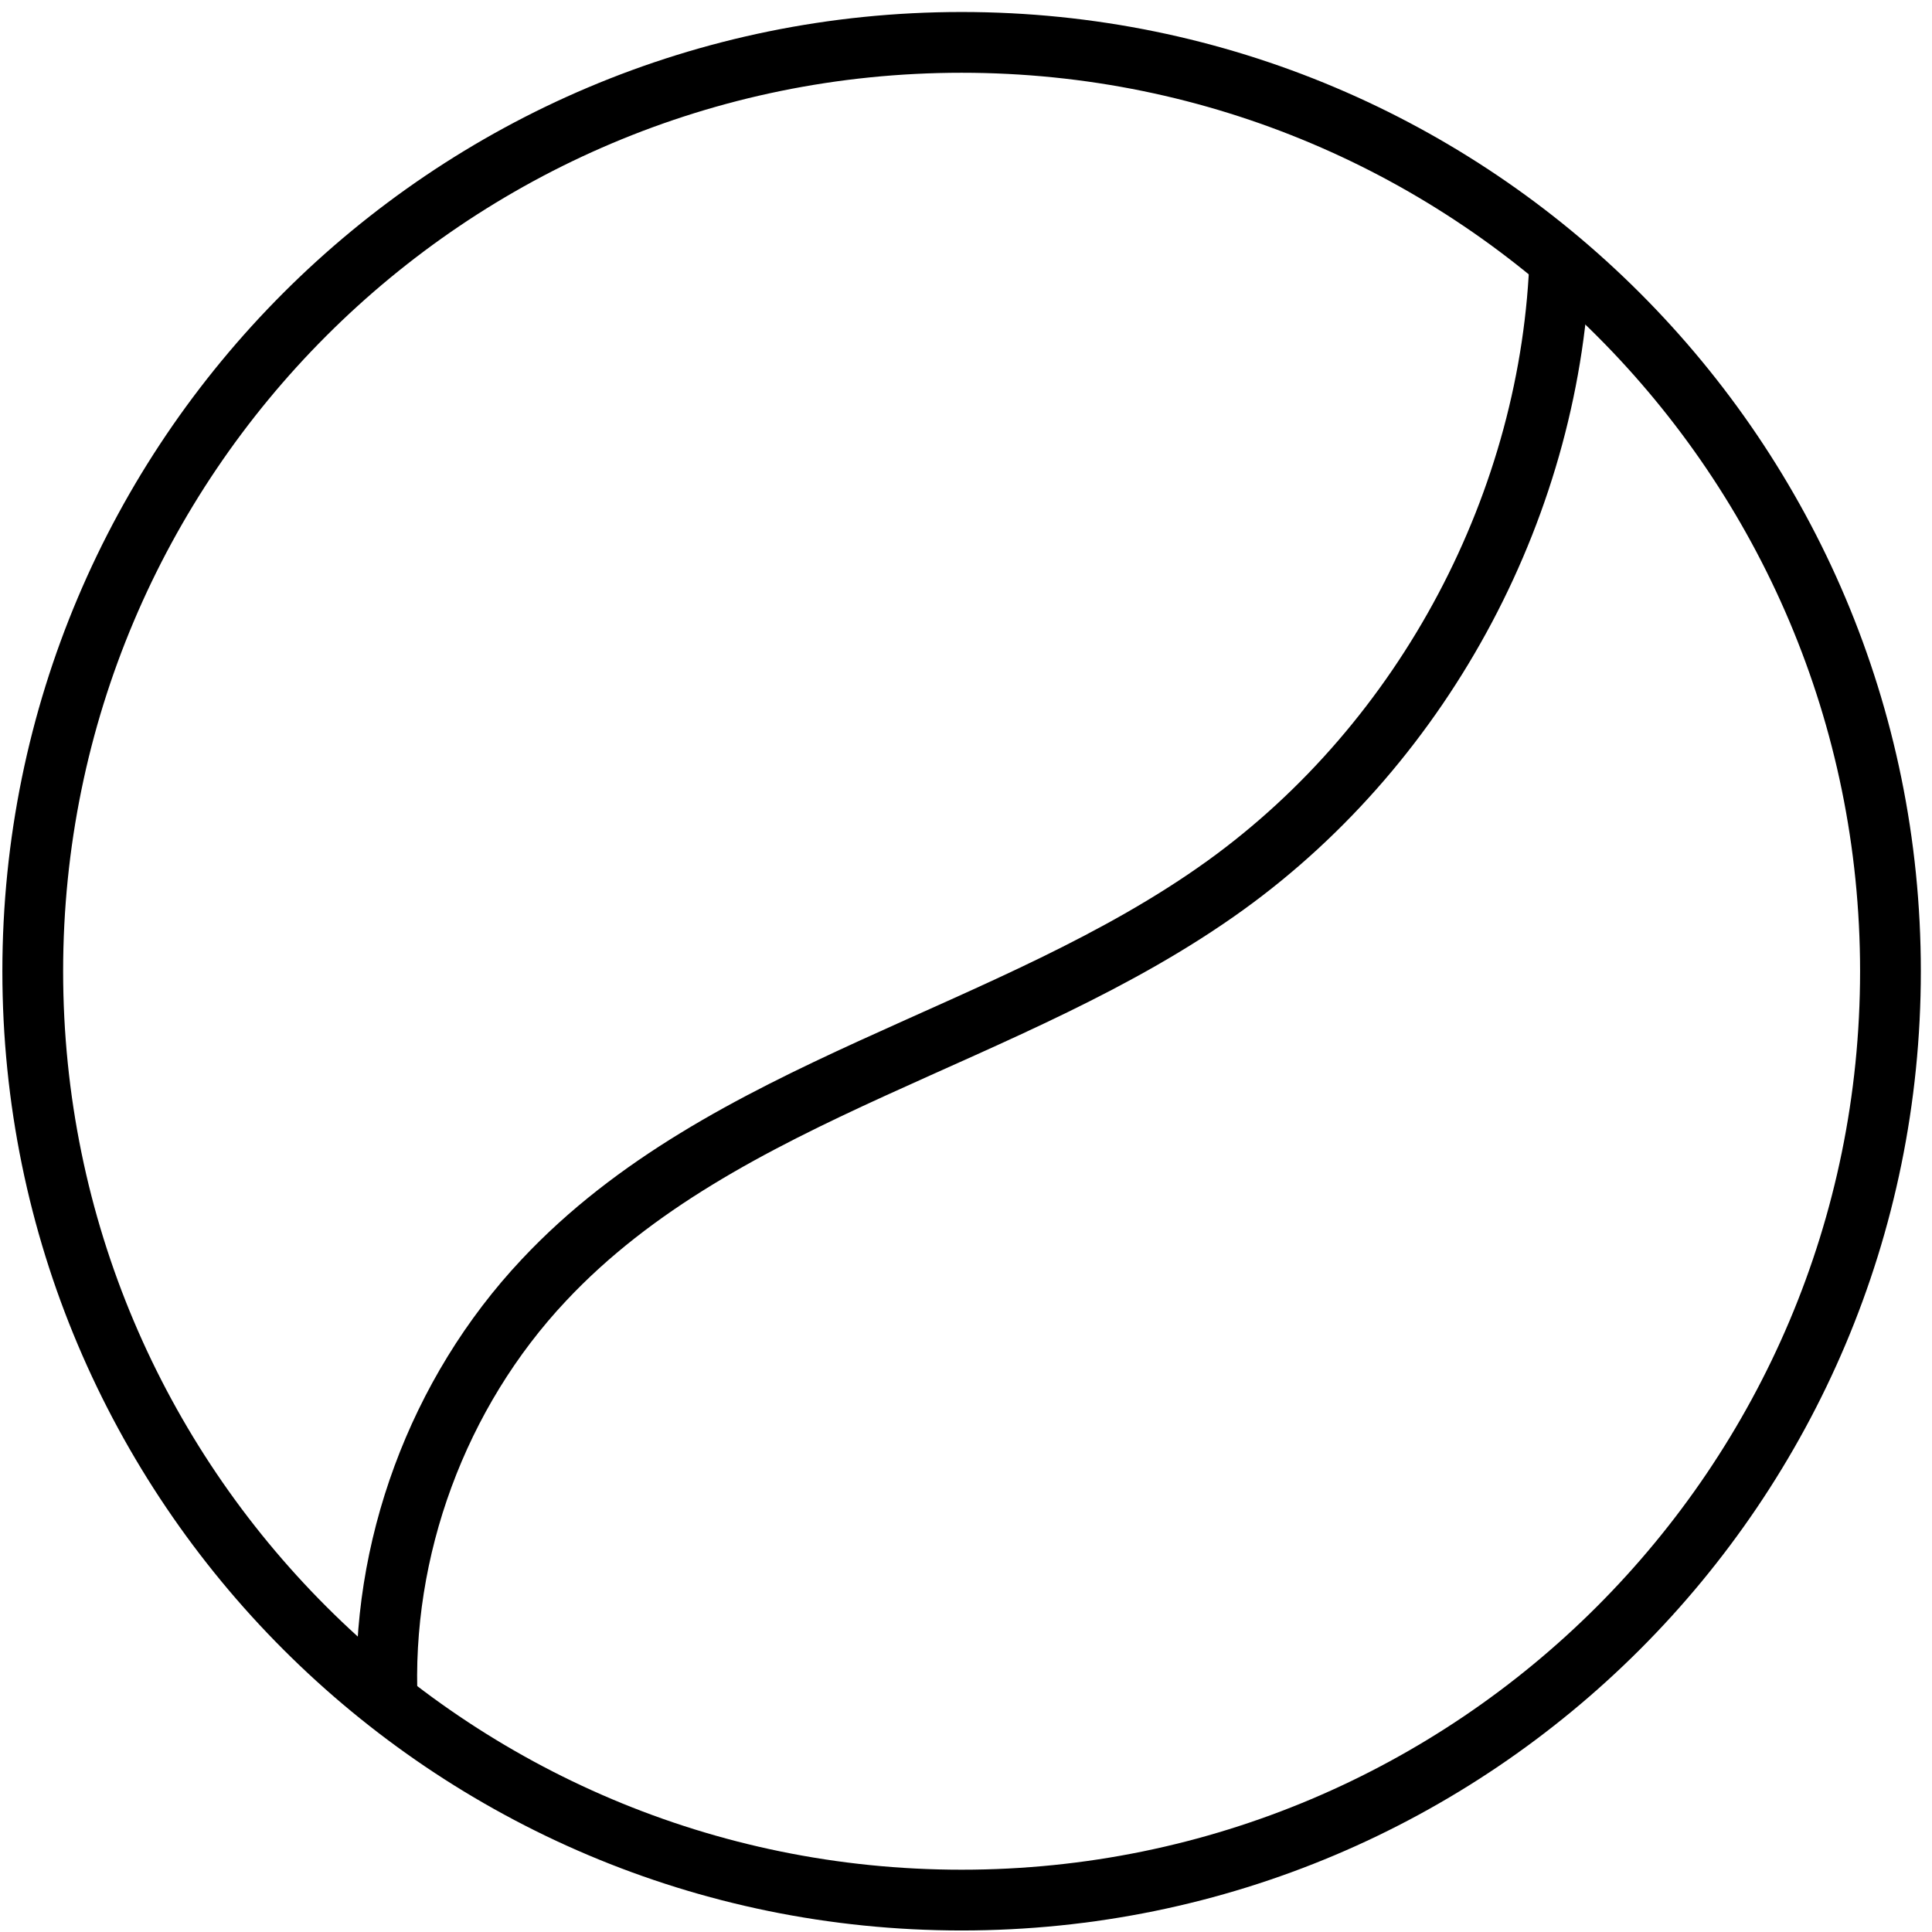
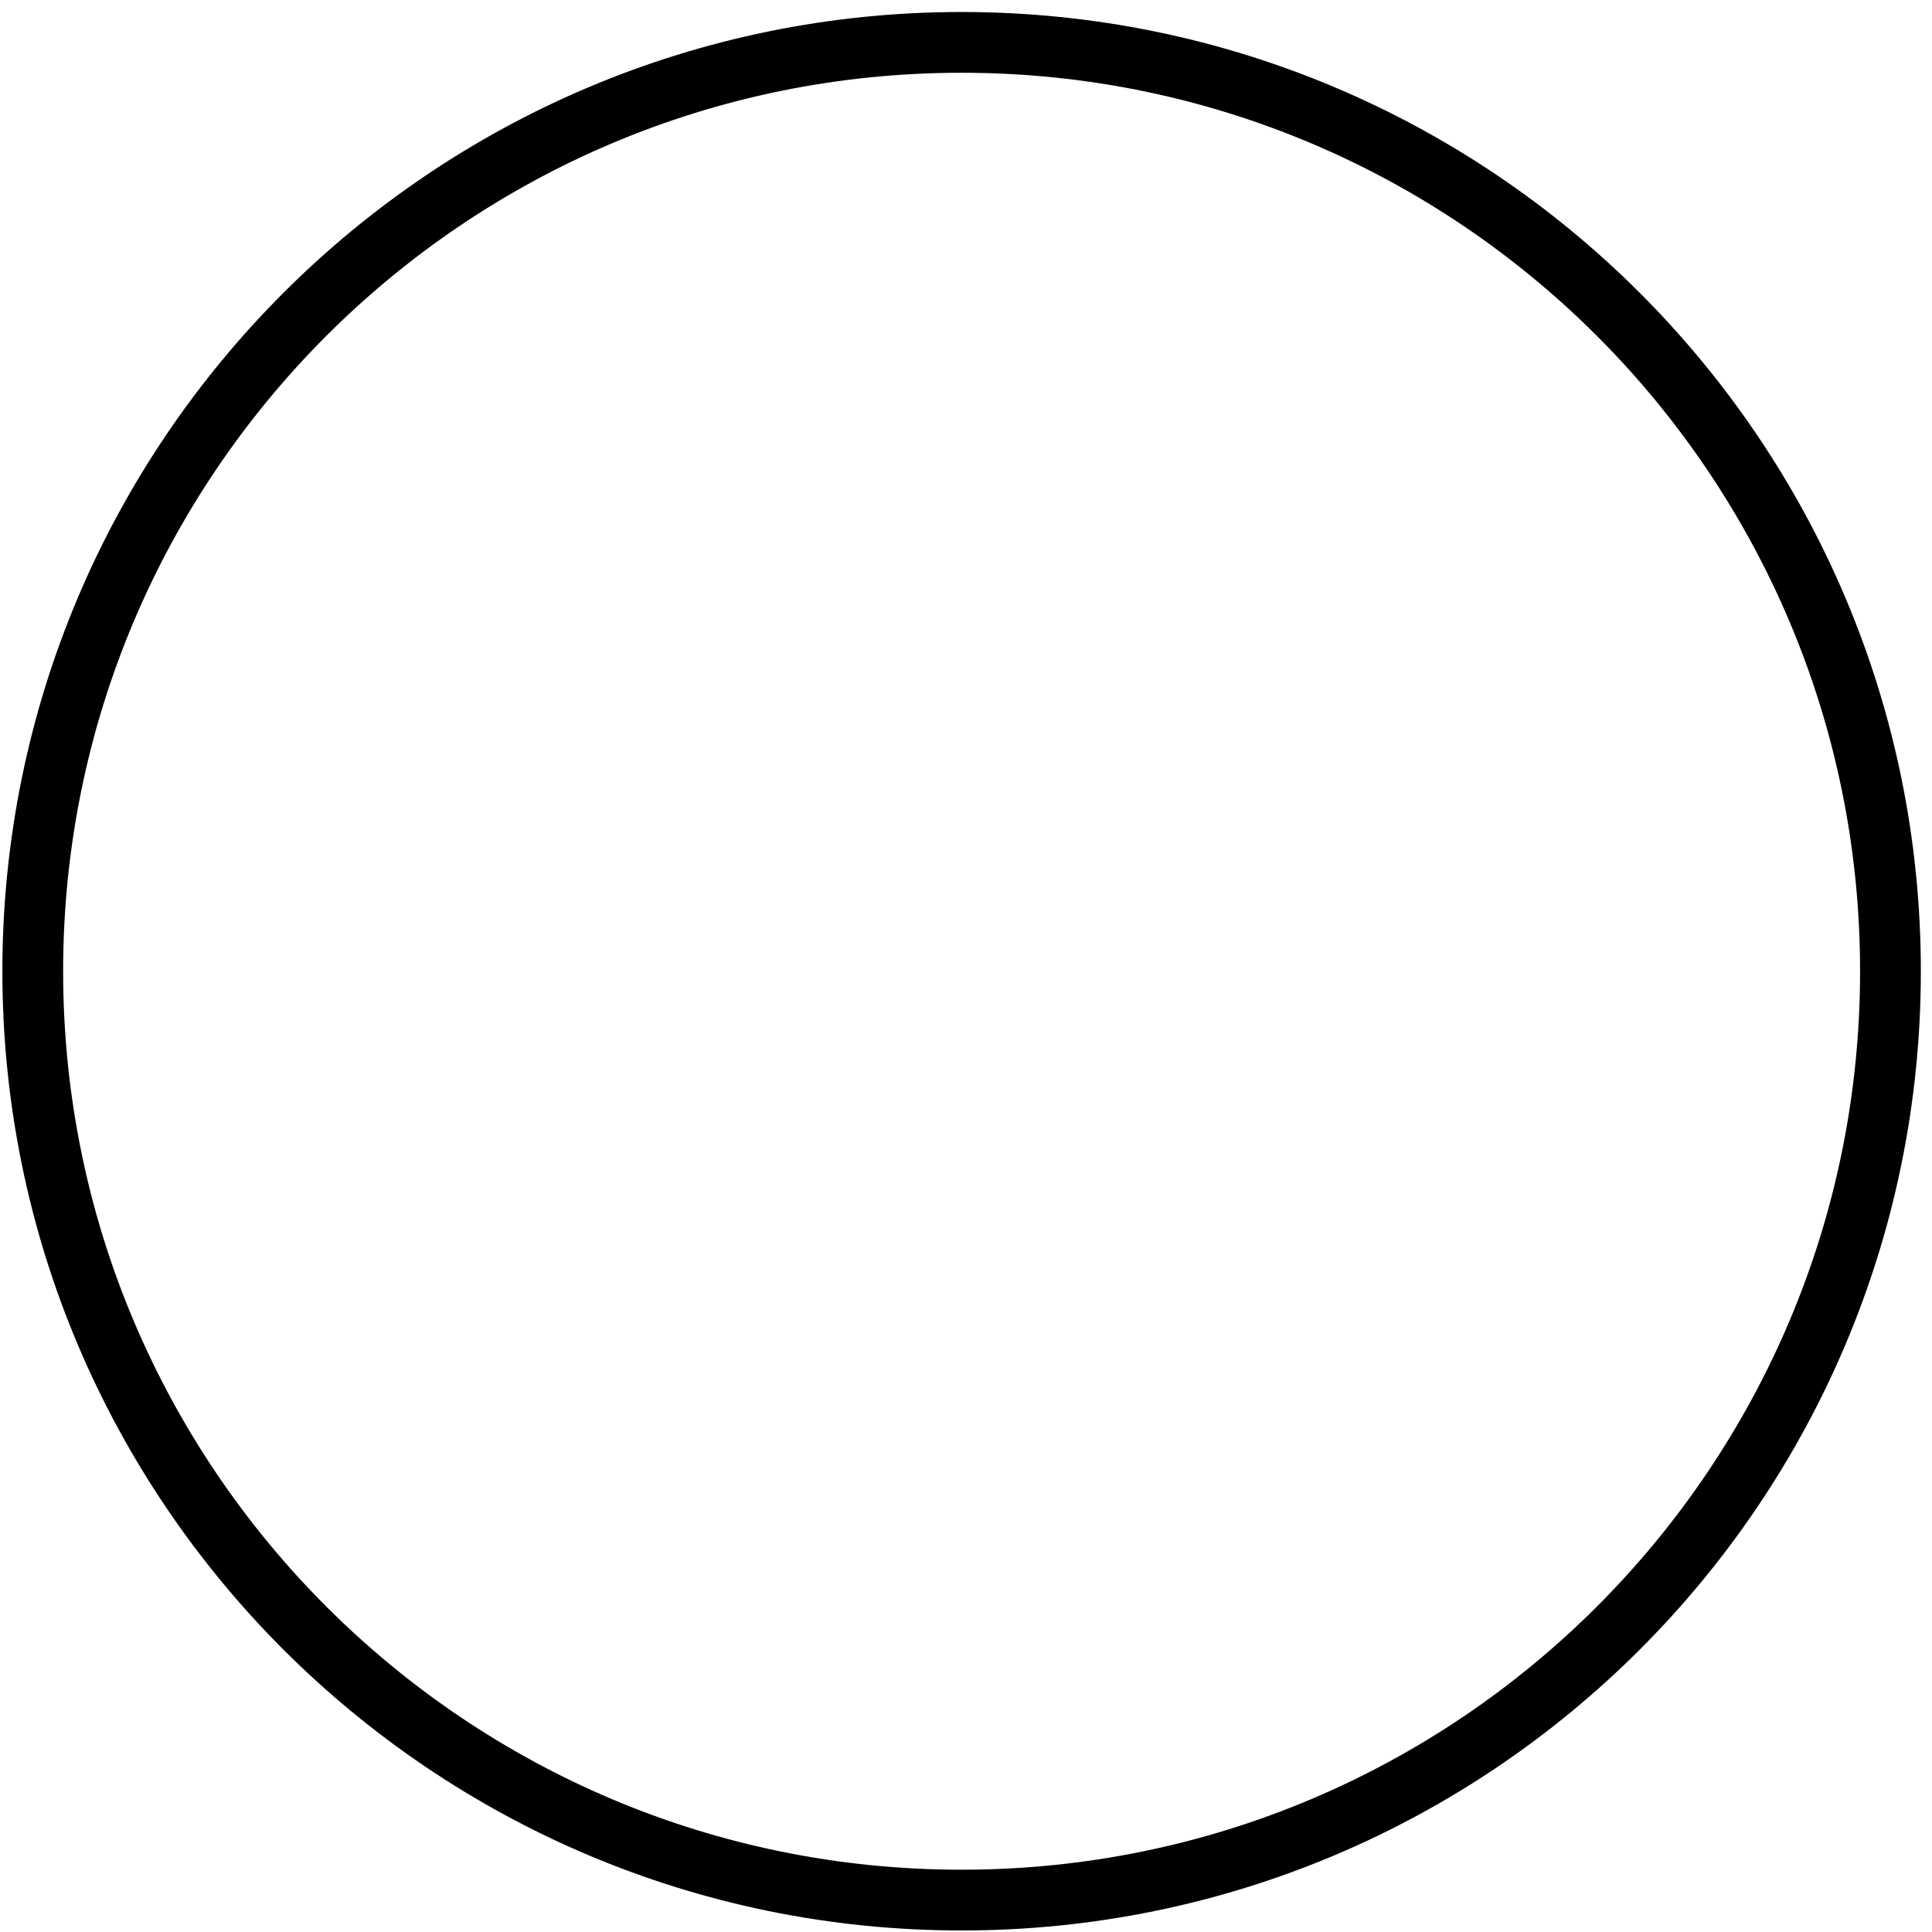
<svg xmlns="http://www.w3.org/2000/svg" width="62" height="62" viewBox="0 0 62 62" fill="none">
  <path d="M30.859 60.976C47.321 60.976 60.667 47.63 60.667 31.168C60.667 14.705 47.321 1.36 30.859 1.36C14.396 1.36 1.051 14.705 1.051 31.168C1.051 47.63 14.396 60.976 30.859 60.976Z" stroke="black" stroke-width="1.95" stroke-miterlimit="10" />
-   <path d="M50.063 8.17C49.826 16.08 45.752 23.774 39.329 28.408C32.454 33.365 23.251 34.896 17.453 41.081C14.047 44.702 12.194 49.724 12.431 54.681" stroke="black" stroke-width="1.95" stroke-miterlimit="10" />
</svg>